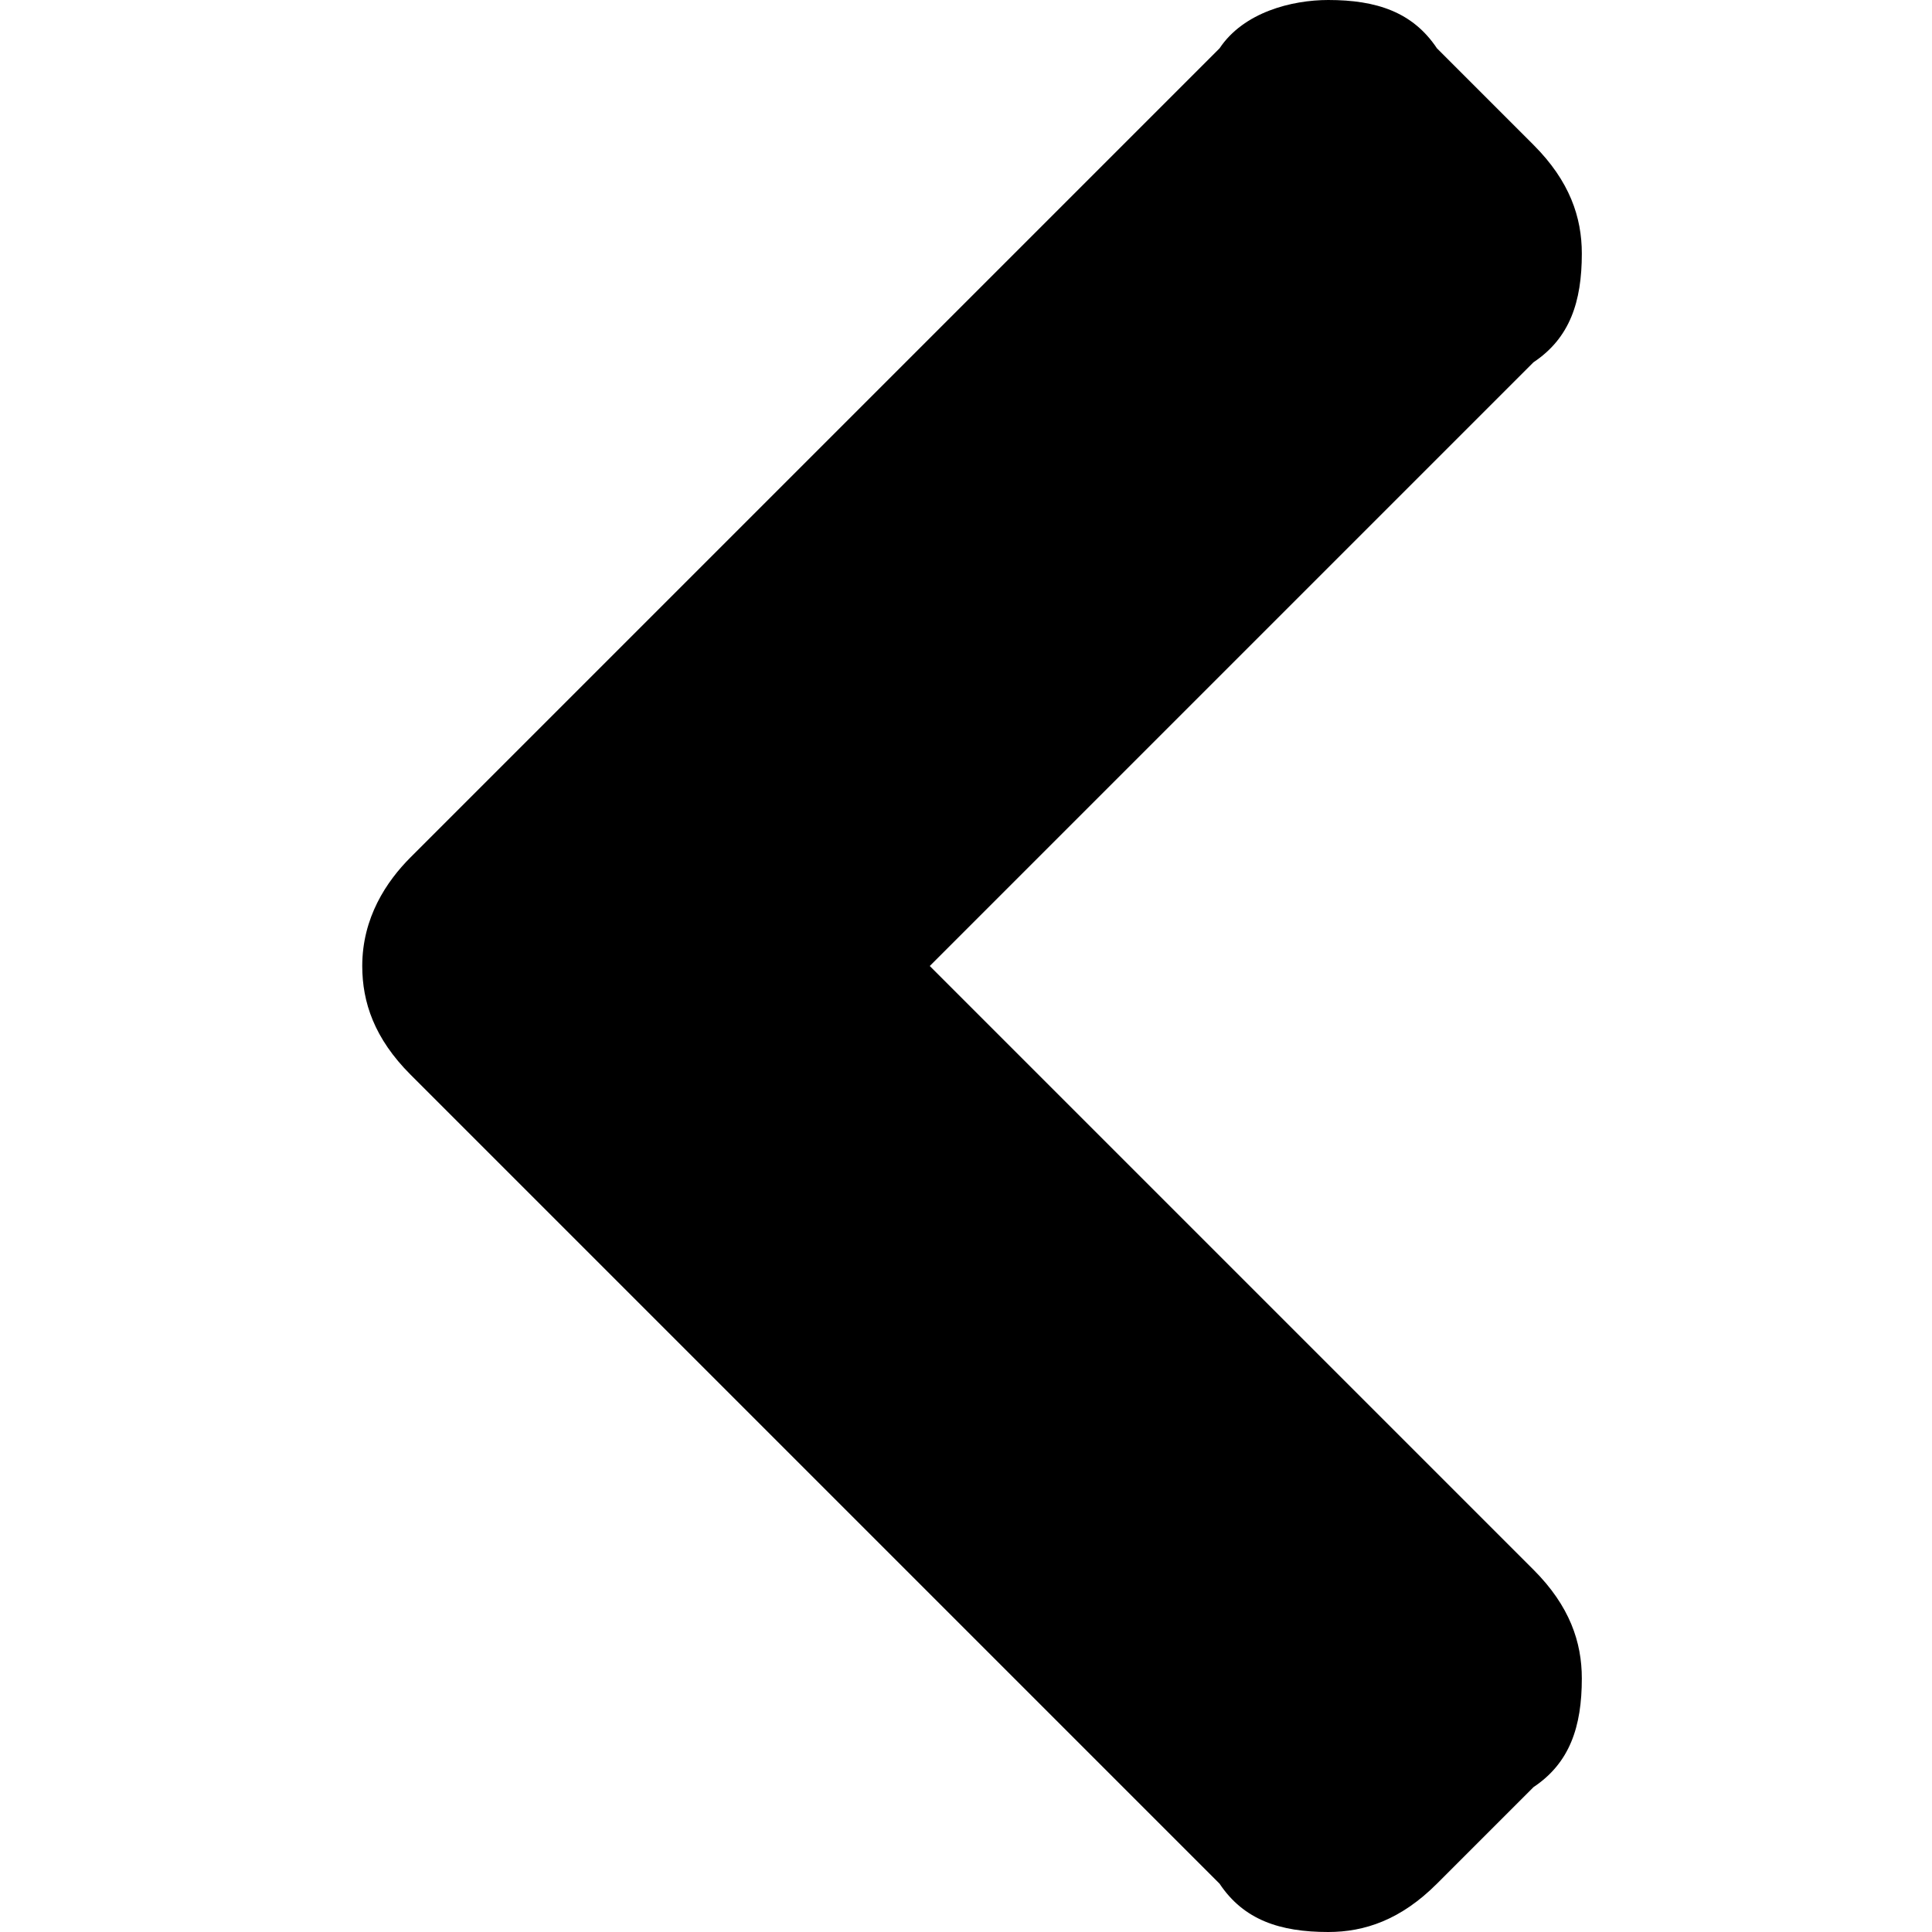
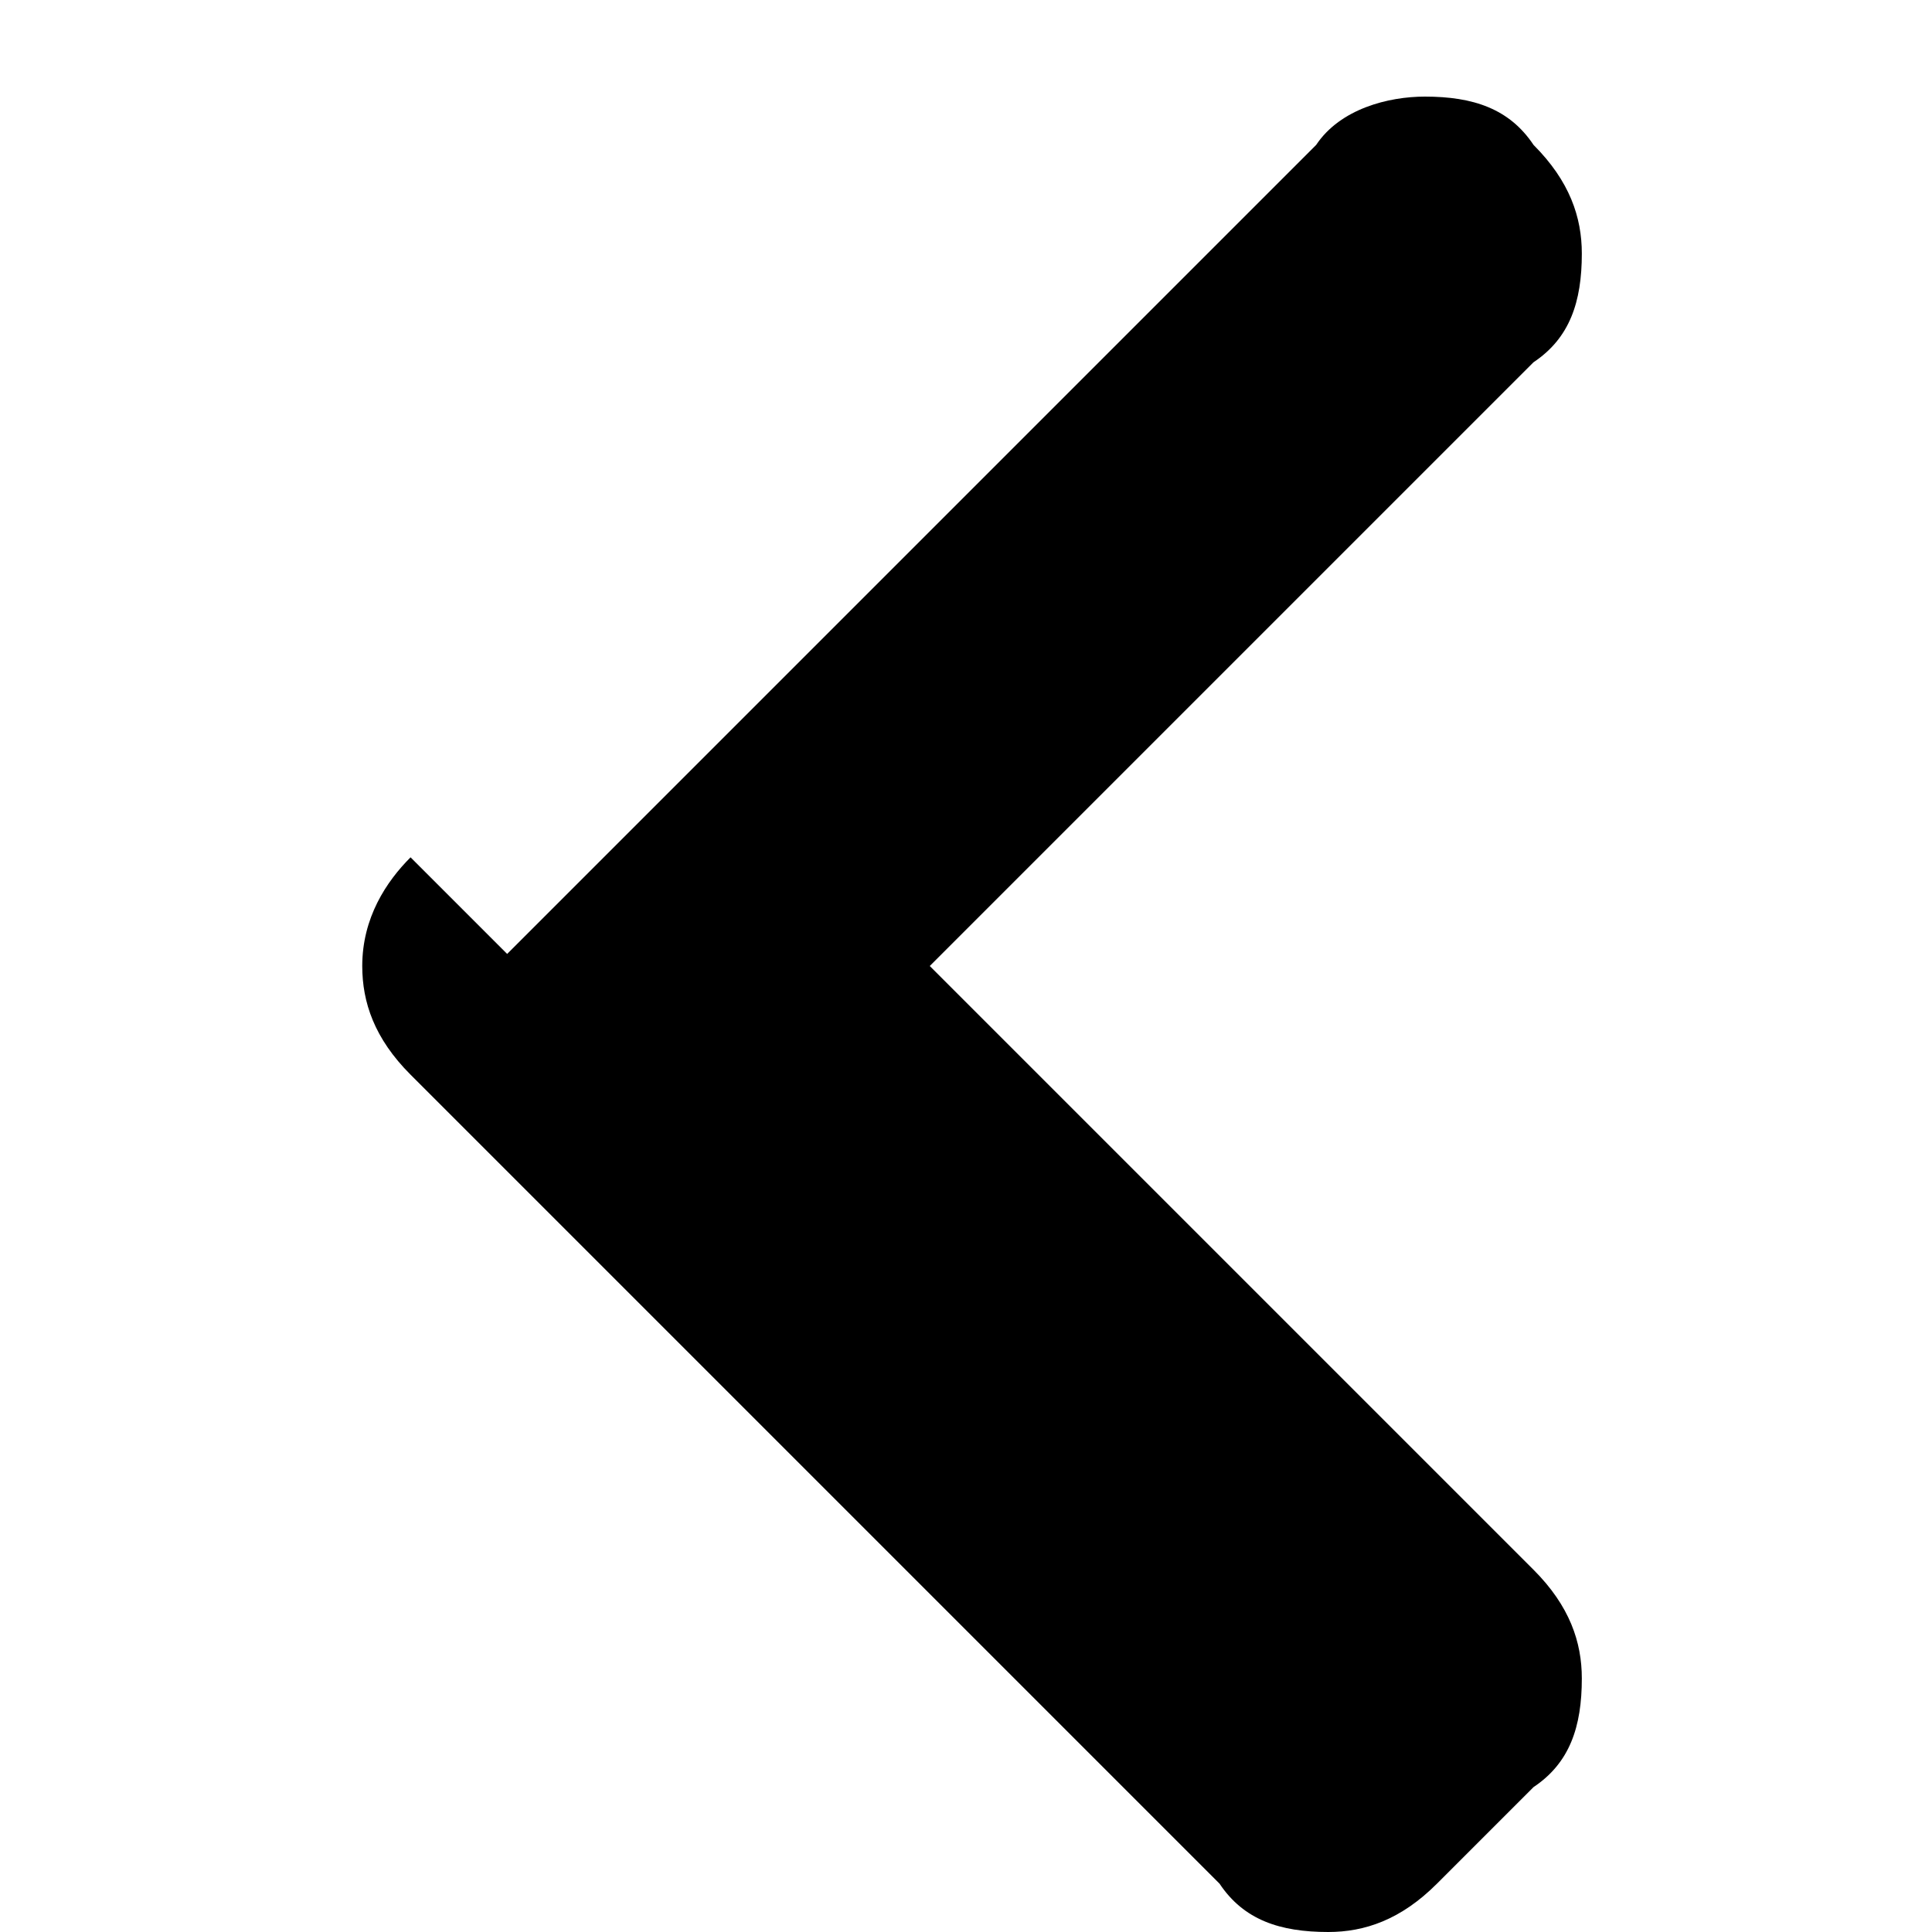
<svg xmlns="http://www.w3.org/2000/svg" viewBox="430 -22.8 16 16">
-   <path d="M433.4-15.7c-.2.2-.4.5-.4.9 0 .3.1.6.4.9l6.7 6.7c.2.3.5.4.9.4.3 0 .6-.1.9-.4l.8-.8c.3-.2.4-.5.4-.9 0-.3-.1-.6-.4-.9l-5-5 5-5c.3-.2.4-.5.4-.9 0-.3-.1-.6-.4-.9l-.8-.8c-.2-.3-.5-.4-.9-.4-.3 0-.7.1-.9.4l-6.7 6.7z" />
+   <path d="M433.4-15.7c-.2.2-.4.5-.4.9 0 .3.1.6.4.9l6.7 6.7c.2.3.5.4.9.4.3 0 .6-.1.9-.4l.8-.8c.3-.2.4-.5.4-.9 0-.3-.1-.6-.4-.9l-5-5 5-5c.3-.2.4-.5.4-.9 0-.3-.1-.6-.4-.9c-.2-.3-.5-.4-.9-.4-.3 0-.7.1-.9.4l-6.7 6.7z" />
</svg>